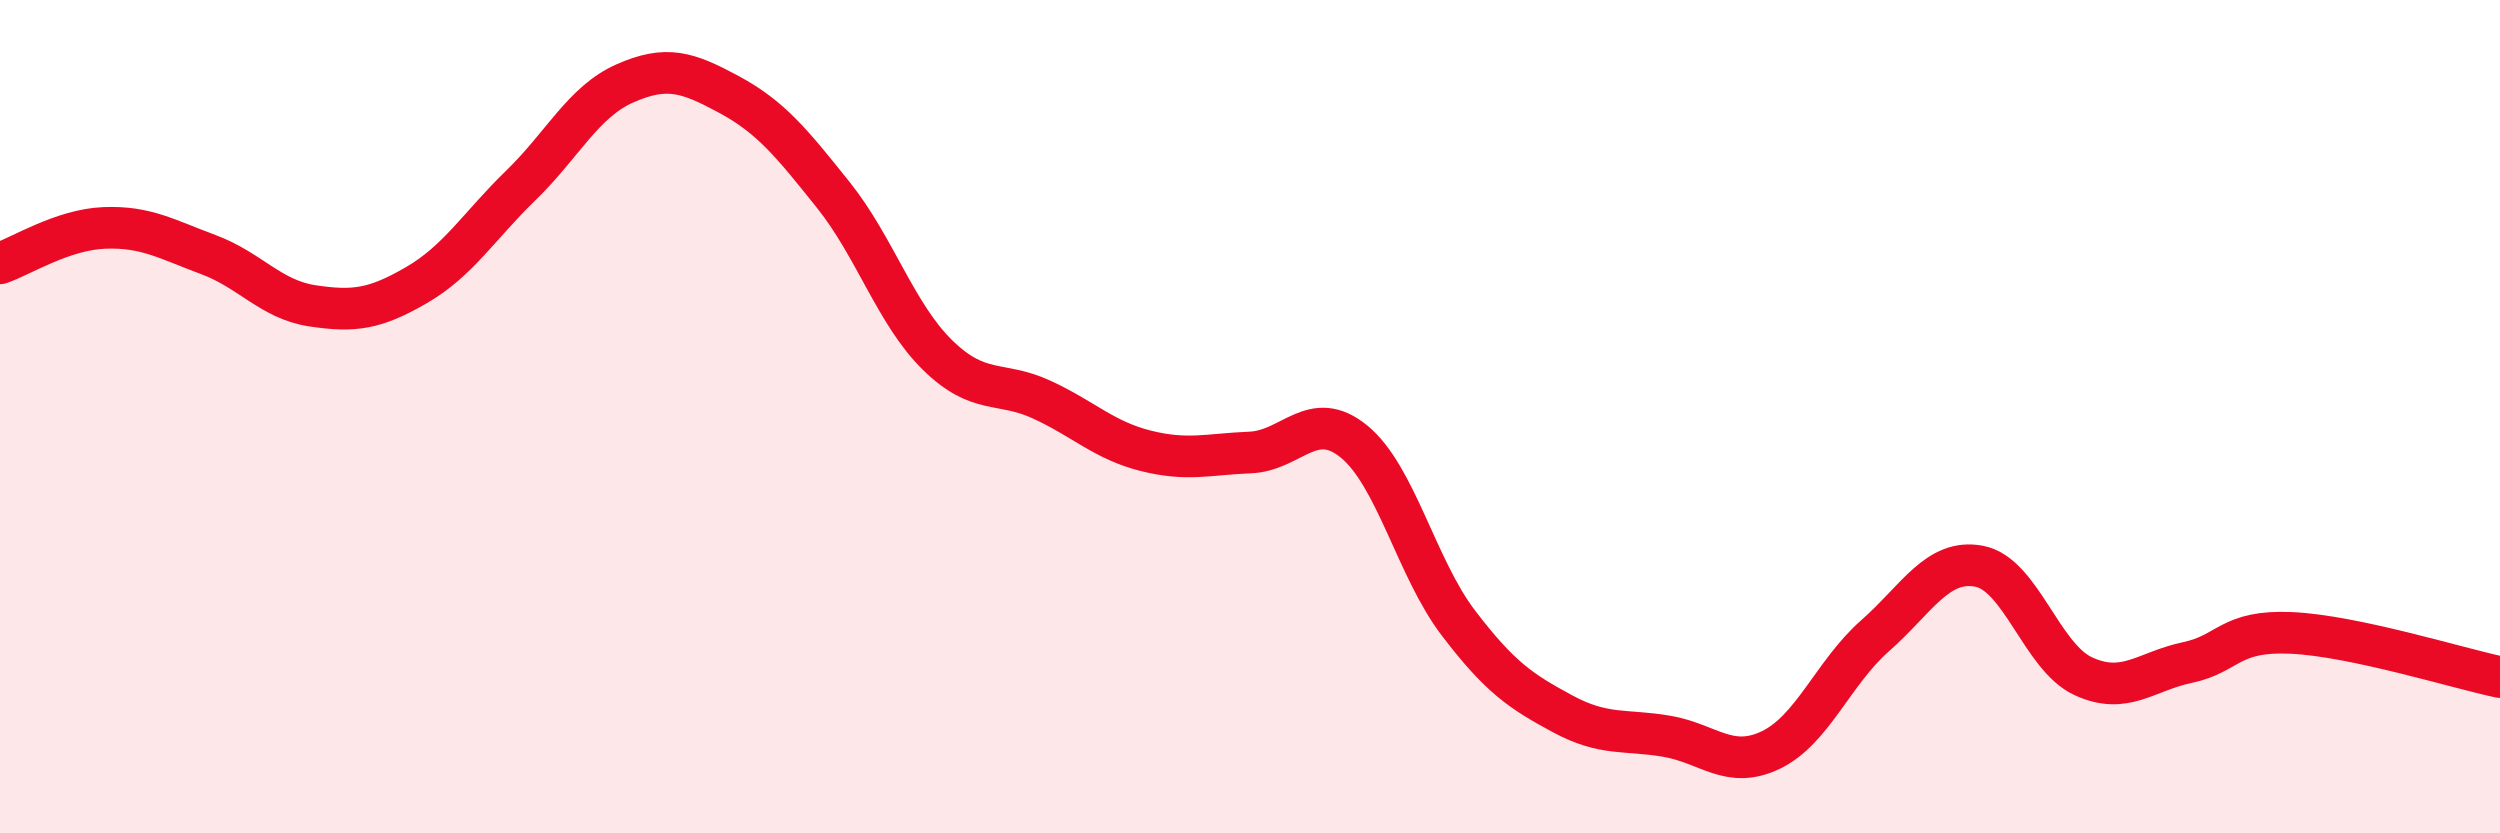
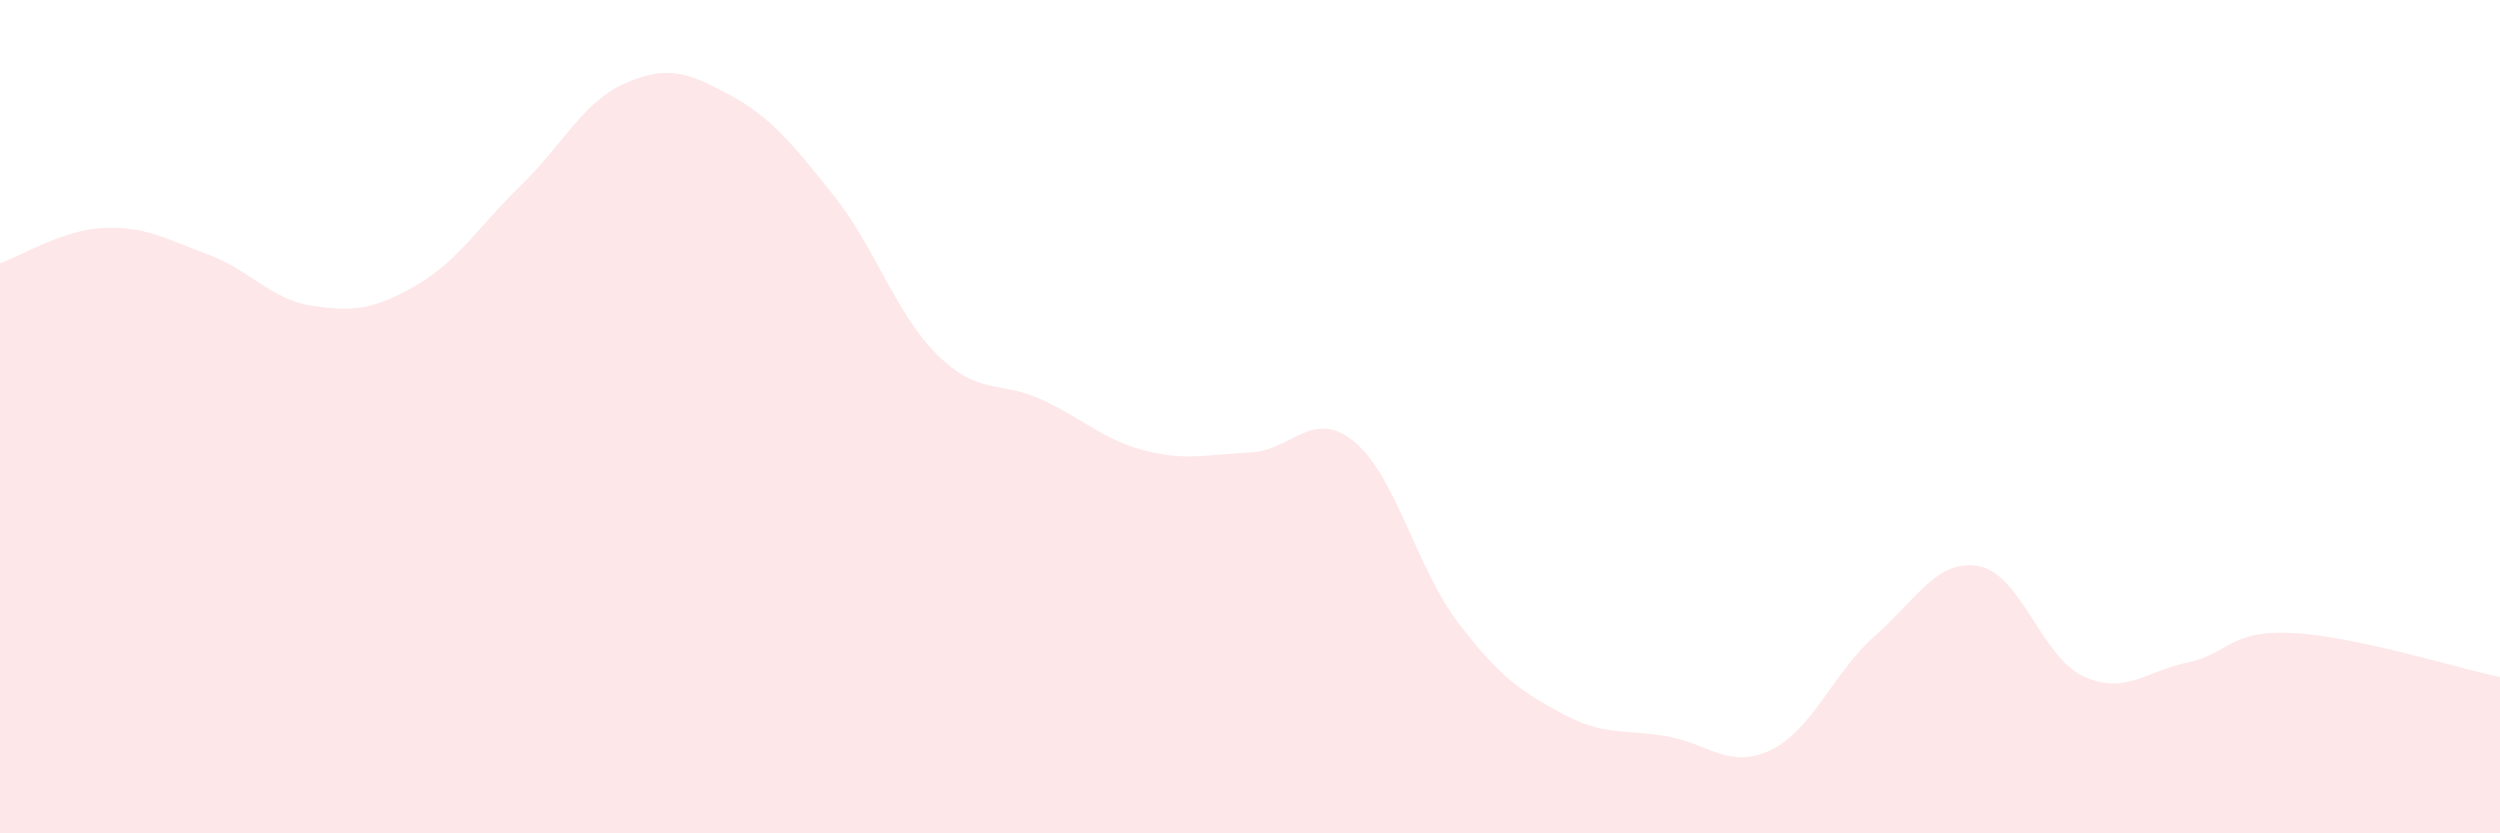
<svg xmlns="http://www.w3.org/2000/svg" width="60" height="20" viewBox="0 0 60 20">
  <path d="M 0,6.32 C 0.5,6.15 1.5,5.51 2.5,5.47 C 3.5,5.43 4,5.74 5,6.11 C 6,6.48 6.5,7.19 7.5,7.34 C 8.5,7.49 9,7.42 10,6.84 C 11,6.26 11.5,5.42 12.5,4.45 C 13.5,3.48 14,2.44 15,2 C 16,1.56 16.5,1.73 17.5,2.27 C 18.5,2.81 19,3.43 20,4.68 C 21,5.93 21.5,7.54 22.5,8.52 C 23.5,9.5 24,9.13 25,9.59 C 26,10.05 26.5,10.57 27.5,10.82 C 28.5,11.07 29,10.9 30,10.86 C 31,10.82 31.5,9.78 32.5,10.6 C 33.5,11.42 34,13.64 35,14.95 C 36,16.26 36.5,16.59 37.5,17.13 C 38.5,17.67 39,17.5 40,17.67 C 41,17.84 41.5,18.48 42.5,18 C 43.5,17.52 44,16.14 45,15.26 C 46,14.38 46.5,13.4 47.5,13.59 C 48.5,13.78 49,15.77 50,16.23 C 51,16.69 51.5,16.11 52.5,15.9 C 53.5,15.69 53.5,15.12 55,15.19 C 56.5,15.26 59,16.04 60,16.25L60 20L0 20Z" fill="#EB0A25" opacity="0.1" stroke-linecap="round" stroke-linejoin="round" />
-   <path d="M 0,6.32 C 0.5,6.15 1.5,5.51 2.5,5.47 C 3.5,5.43 4,5.74 5,6.11 C 6,6.48 6.5,7.19 7.5,7.34 C 8.5,7.49 9,7.42 10,6.84 C 11,6.26 11.5,5.42 12.5,4.45 C 13.5,3.48 14,2.44 15,2 C 16,1.56 16.5,1.73 17.5,2.27 C 18.5,2.81 19,3.43 20,4.68 C 21,5.93 21.5,7.54 22.5,8.52 C 23.5,9.5 24,9.13 25,9.59 C 26,10.05 26.5,10.57 27.5,10.82 C 28.5,11.07 29,10.9 30,10.86 C 31,10.82 31.5,9.78 32.5,10.6 C 33.5,11.42 34,13.64 35,14.95 C 36,16.26 36.5,16.59 37.5,17.13 C 38.5,17.67 39,17.5 40,17.67 C 41,17.84 41.5,18.48 42.5,18 C 43.5,17.52 44,16.14 45,15.26 C 46,14.38 46.5,13.4 47.5,13.59 C 48.5,13.78 49,15.77 50,16.23 C 51,16.69 51.5,16.11 52.5,15.9 C 53.5,15.69 53.5,15.12 55,15.19 C 56.5,15.26 59,16.04 60,16.25" stroke="#EB0A25" stroke-width="1" fill="none" stroke-linecap="round" stroke-linejoin="round" />
</svg>